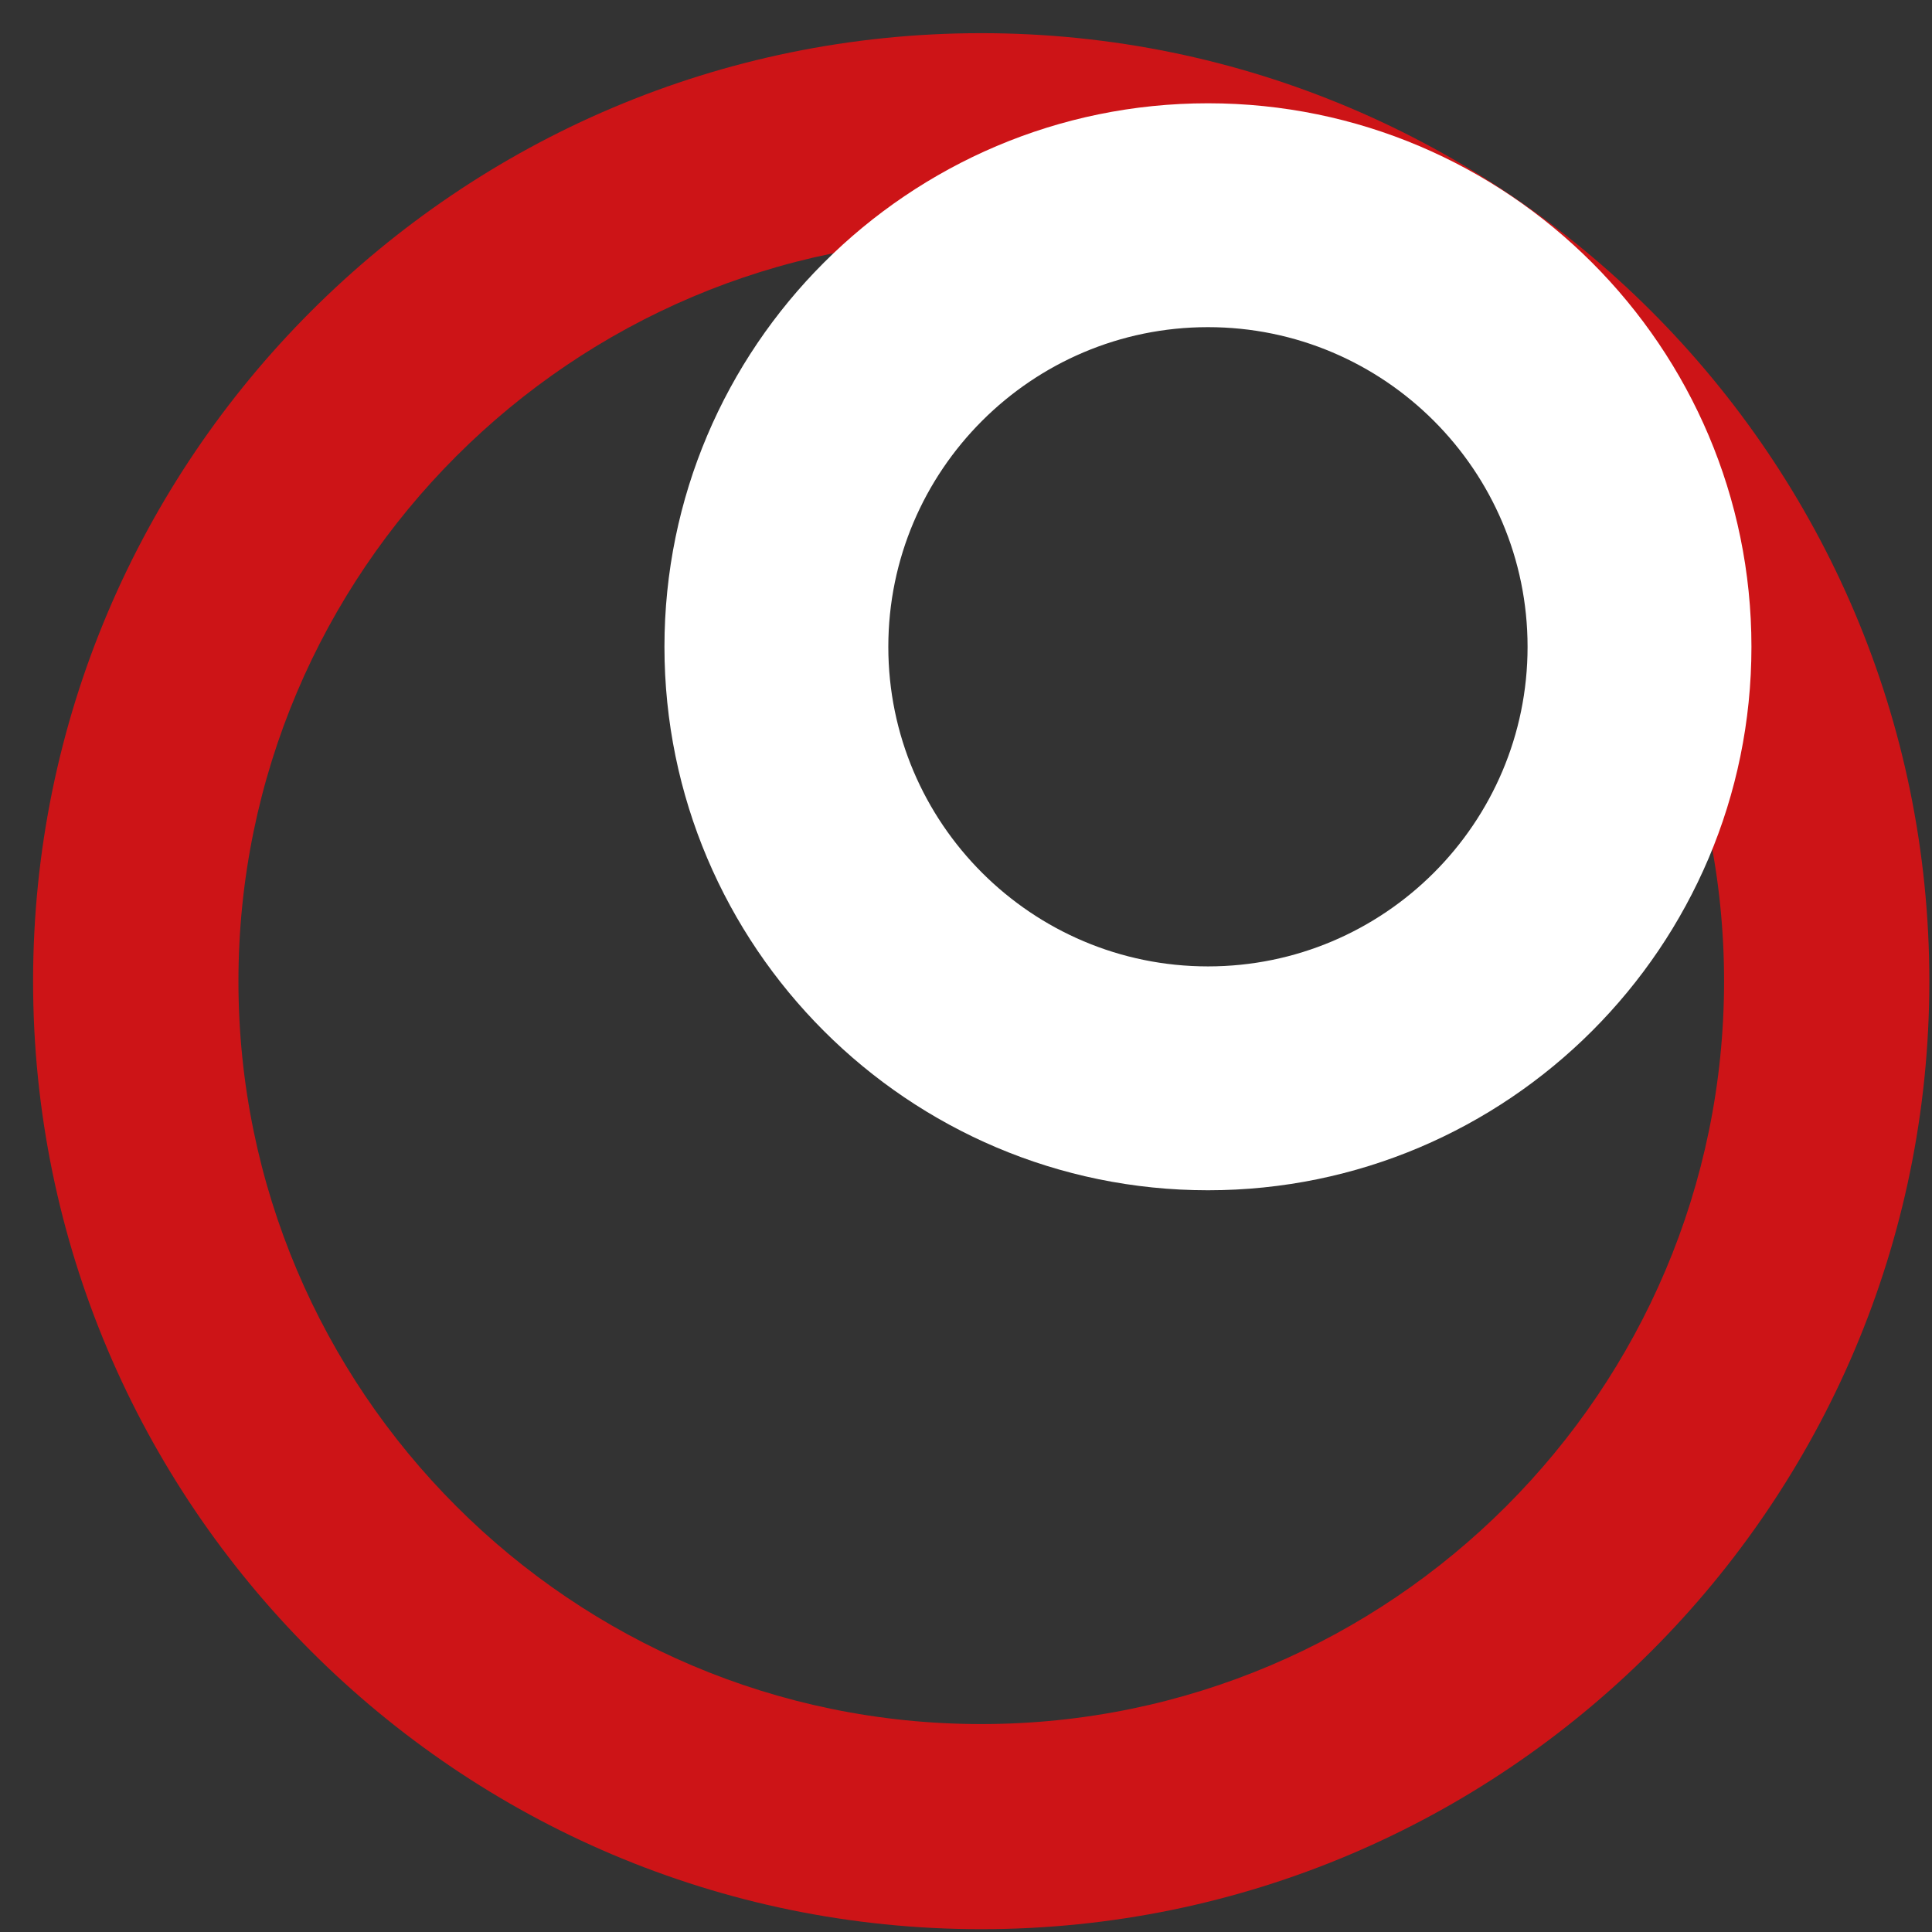
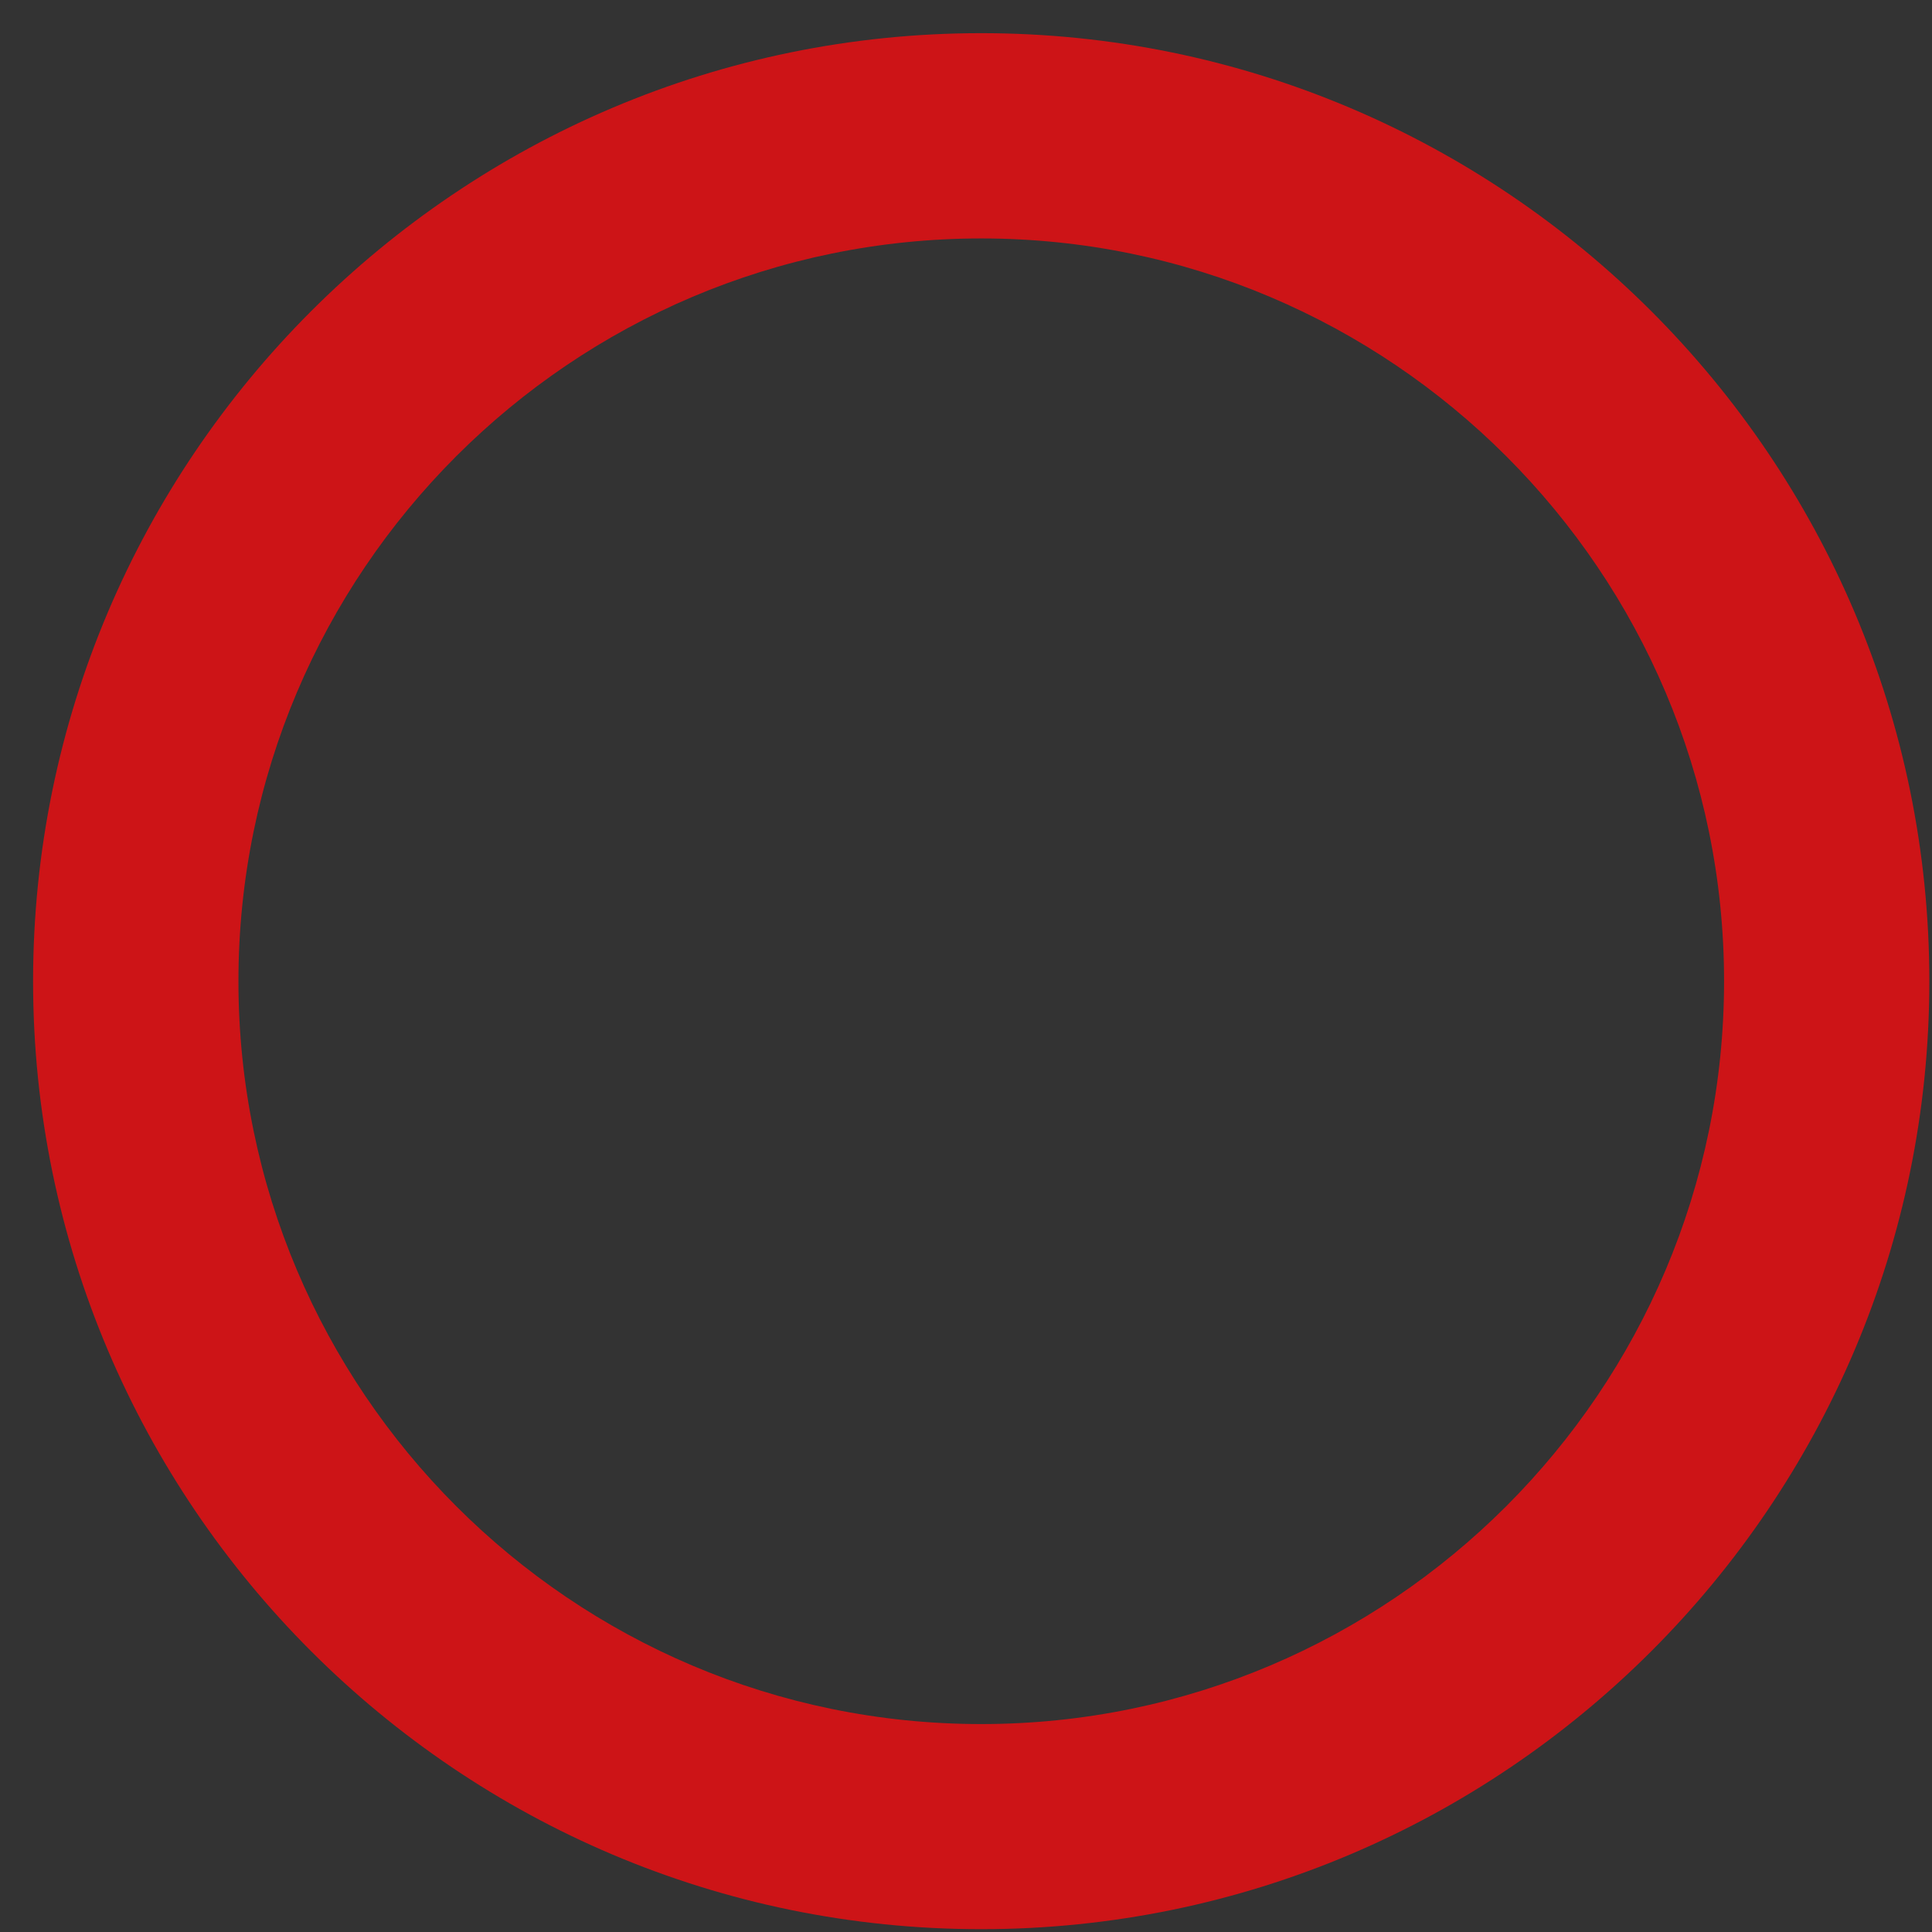
<svg xmlns="http://www.w3.org/2000/svg" width="24" height="24" viewBox="0 0 24 24">
  <rect x="0" y="0" width="24" height="24" fill="#333333" stroke="none" />
  <g fill="none" fill-rule="evenodd" transform="translate(.411 .412)">
    <path fill="#CD1417" d="M11.778,2.55 C6.69,2.55 2.551,6.689 2.551,11.777 C2.551,16.864 6.69,21.005 11.778,21.005 C16.867,21.005 21.006,16.864 21.006,11.777 C21.006,6.689 16.867,2.55 11.778,2.55 M11.778,23.553 C5.285,23.553 0,18.271 0,11.777 C0,5.283 5.285,0 11.778,0 C18.271,0 23.556,5.283 23.556,11.777 C23.556,18.271 18.271,23.553 11.778,23.553" />
-     <path fill="#FFF" d="M14.595,3.652 C12.405,3.652 10.624,5.433 10.624,7.623 C10.624,9.813 12.405,11.593 14.595,11.593 C16.785,11.593 18.565,9.813 18.565,7.623 C18.565,5.433 16.785,3.652 14.595,3.652 M14.595,14.374 C10.872,14.374 7.843,11.346 7.843,7.623 C7.843,3.901 10.872,0.871 14.595,0.871 C18.318,0.871 21.346,3.901 21.346,7.623 C21.346,11.346 18.318,14.374 14.595,14.374" />
  </g>
</svg>